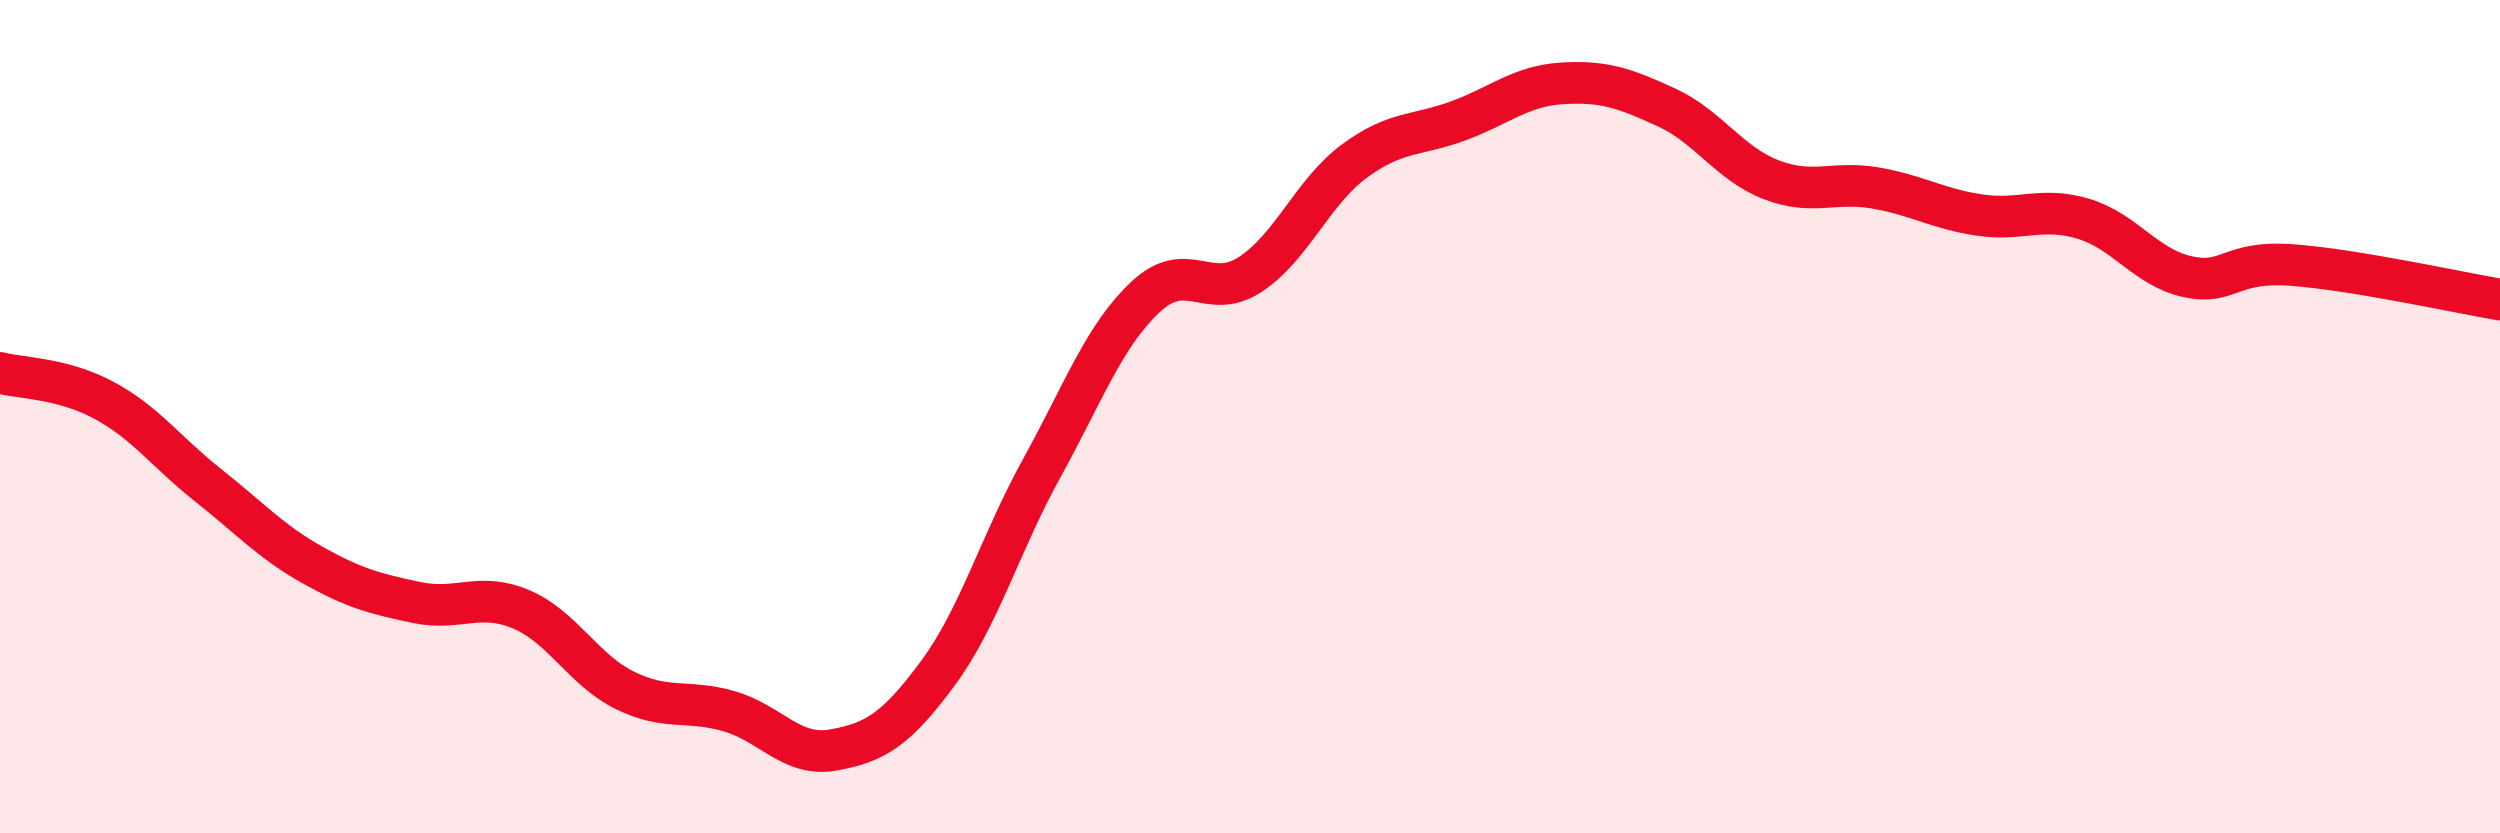
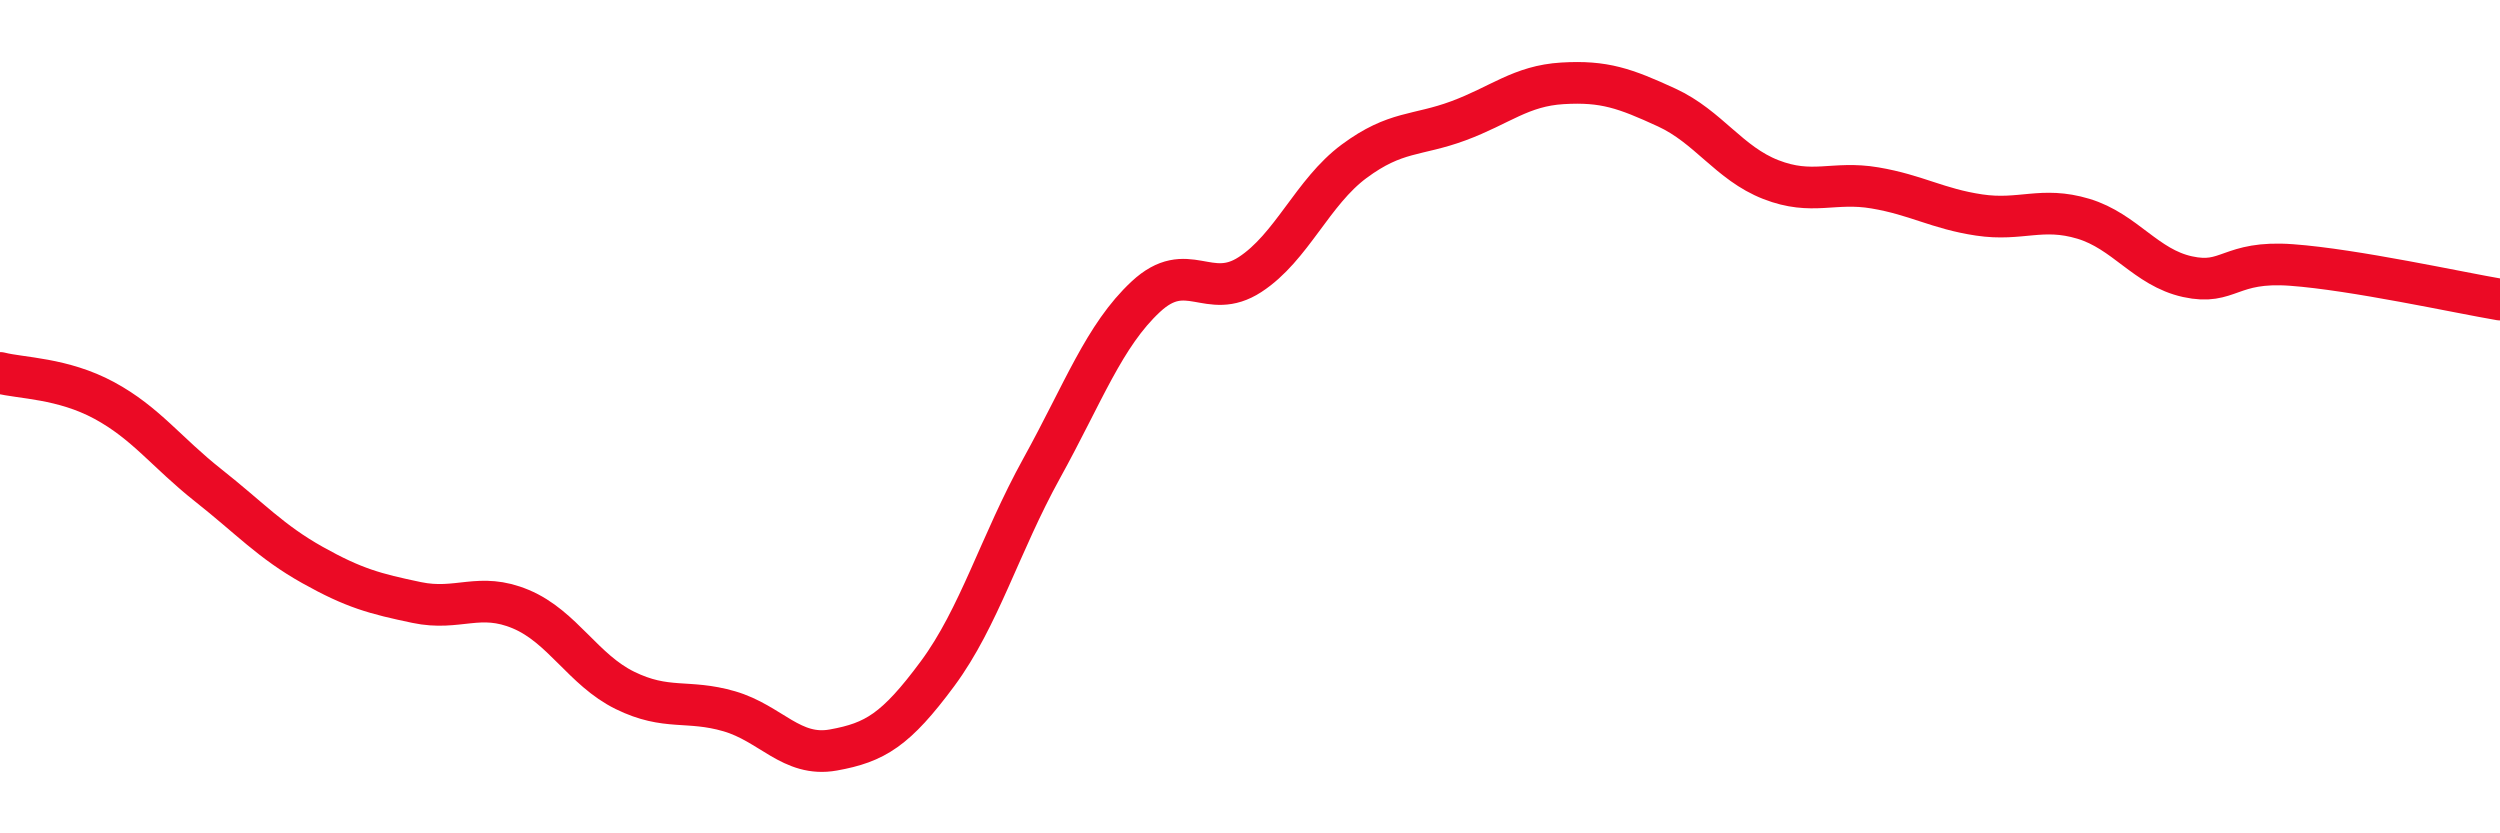
<svg xmlns="http://www.w3.org/2000/svg" width="60" height="20" viewBox="0 0 60 20">
-   <path d="M 0,8.95 C 0.5,9.08 1.5,9.07 2.5,9.61 C 3.5,10.15 4,10.86 5,11.65 C 6,12.44 6.5,13 7.5,13.56 C 8.5,14.12 9,14.25 10,14.46 C 11,14.67 11.5,14.2 12.5,14.62 C 13.5,15.04 14,16.08 15,16.57 C 16,17.06 16.5,16.78 17.5,17.07 C 18.5,17.36 19,18.18 20,18 C 21,17.82 21.5,17.52 22.5,16.17 C 23.5,14.82 24,13.05 25,11.24 C 26,9.43 26.5,8.05 27.5,7.12 C 28.5,6.19 29,7.24 30,6.59 C 31,5.94 31.5,4.61 32.5,3.87 C 33.5,3.13 34,3.27 35,2.9 C 36,2.53 36.5,2.06 37.5,2 C 38.5,1.94 39,2.12 40,2.58 C 41,3.04 41.5,3.92 42.5,4.31 C 43.5,4.7 44,4.34 45,4.51 C 46,4.68 46.5,5.01 47.5,5.16 C 48.5,5.31 49,4.95 50,5.25 C 51,5.55 51.5,6.42 52.5,6.64 C 53.5,6.86 53.5,6.25 55,6.36 C 56.5,6.47 59,7.02 60,7.19L60 20L0 20Z" fill="#EB0A25" opacity="0.1" stroke-linecap="round" stroke-linejoin="round" />
  <path d="M 0,8.95 C 0.5,9.08 1.5,9.07 2.5,9.61 C 3.5,10.15 4,10.86 5,11.65 C 6,12.44 6.5,13 7.5,13.56 C 8.5,14.12 9,14.25 10,14.46 C 11,14.67 11.5,14.2 12.5,14.62 C 13.5,15.04 14,16.08 15,16.57 C 16,17.06 16.5,16.78 17.5,17.07 C 18.5,17.36 19,18.18 20,18 C 21,17.82 21.5,17.52 22.5,16.17 C 23.5,14.82 24,13.05 25,11.24 C 26,9.43 26.5,8.05 27.5,7.12 C 28.5,6.19 29,7.24 30,6.59 C 31,5.94 31.5,4.61 32.5,3.87 C 33.5,3.13 34,3.27 35,2.9 C 36,2.53 36.5,2.06 37.5,2 C 38.5,1.94 39,2.12 40,2.58 C 41,3.04 41.5,3.92 42.5,4.31 C 43.5,4.7 44,4.34 45,4.51 C 46,4.68 46.5,5.01 47.5,5.16 C 48.5,5.31 49,4.95 50,5.25 C 51,5.55 51.5,6.42 52.5,6.64 C 53.5,6.86 53.5,6.25 55,6.36 C 56.5,6.47 59,7.02 60,7.19" stroke="#EB0A25" stroke-width="1" fill="none" stroke-linecap="round" stroke-linejoin="round" />
</svg>